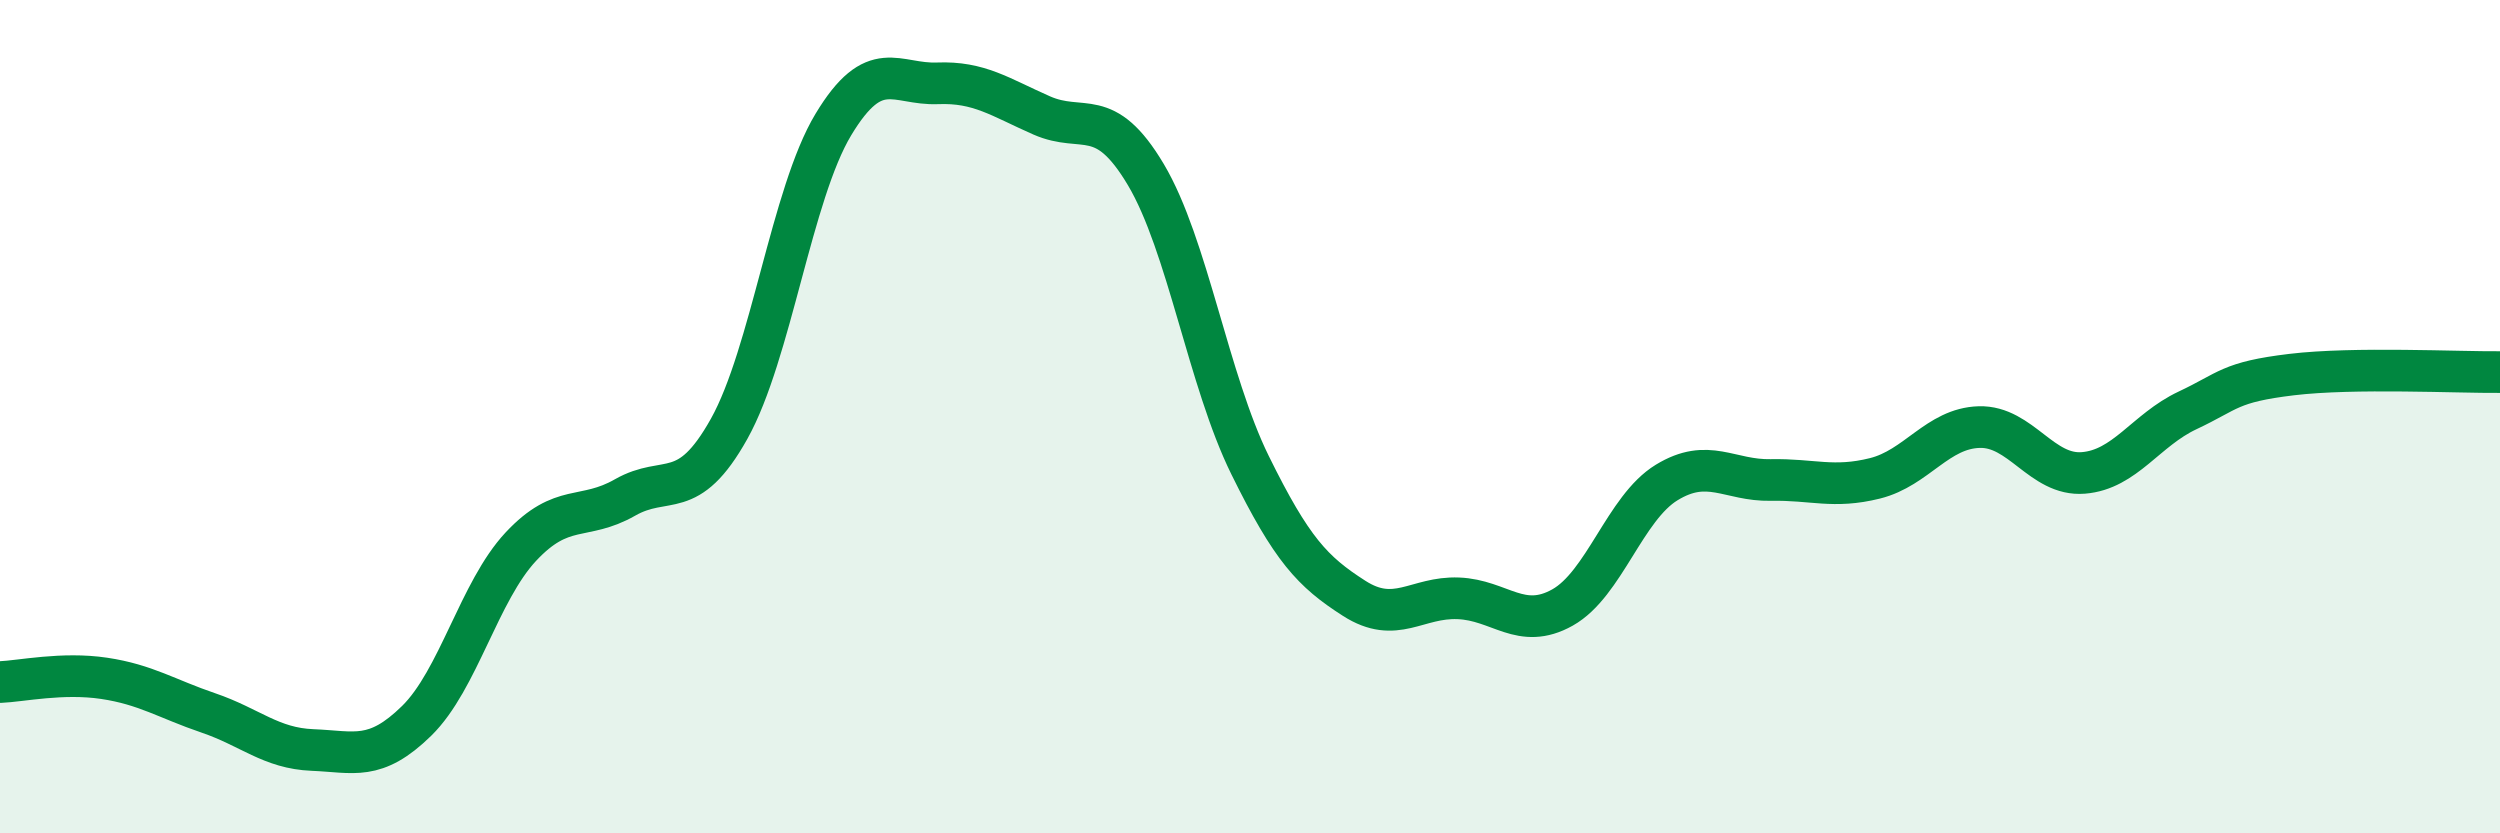
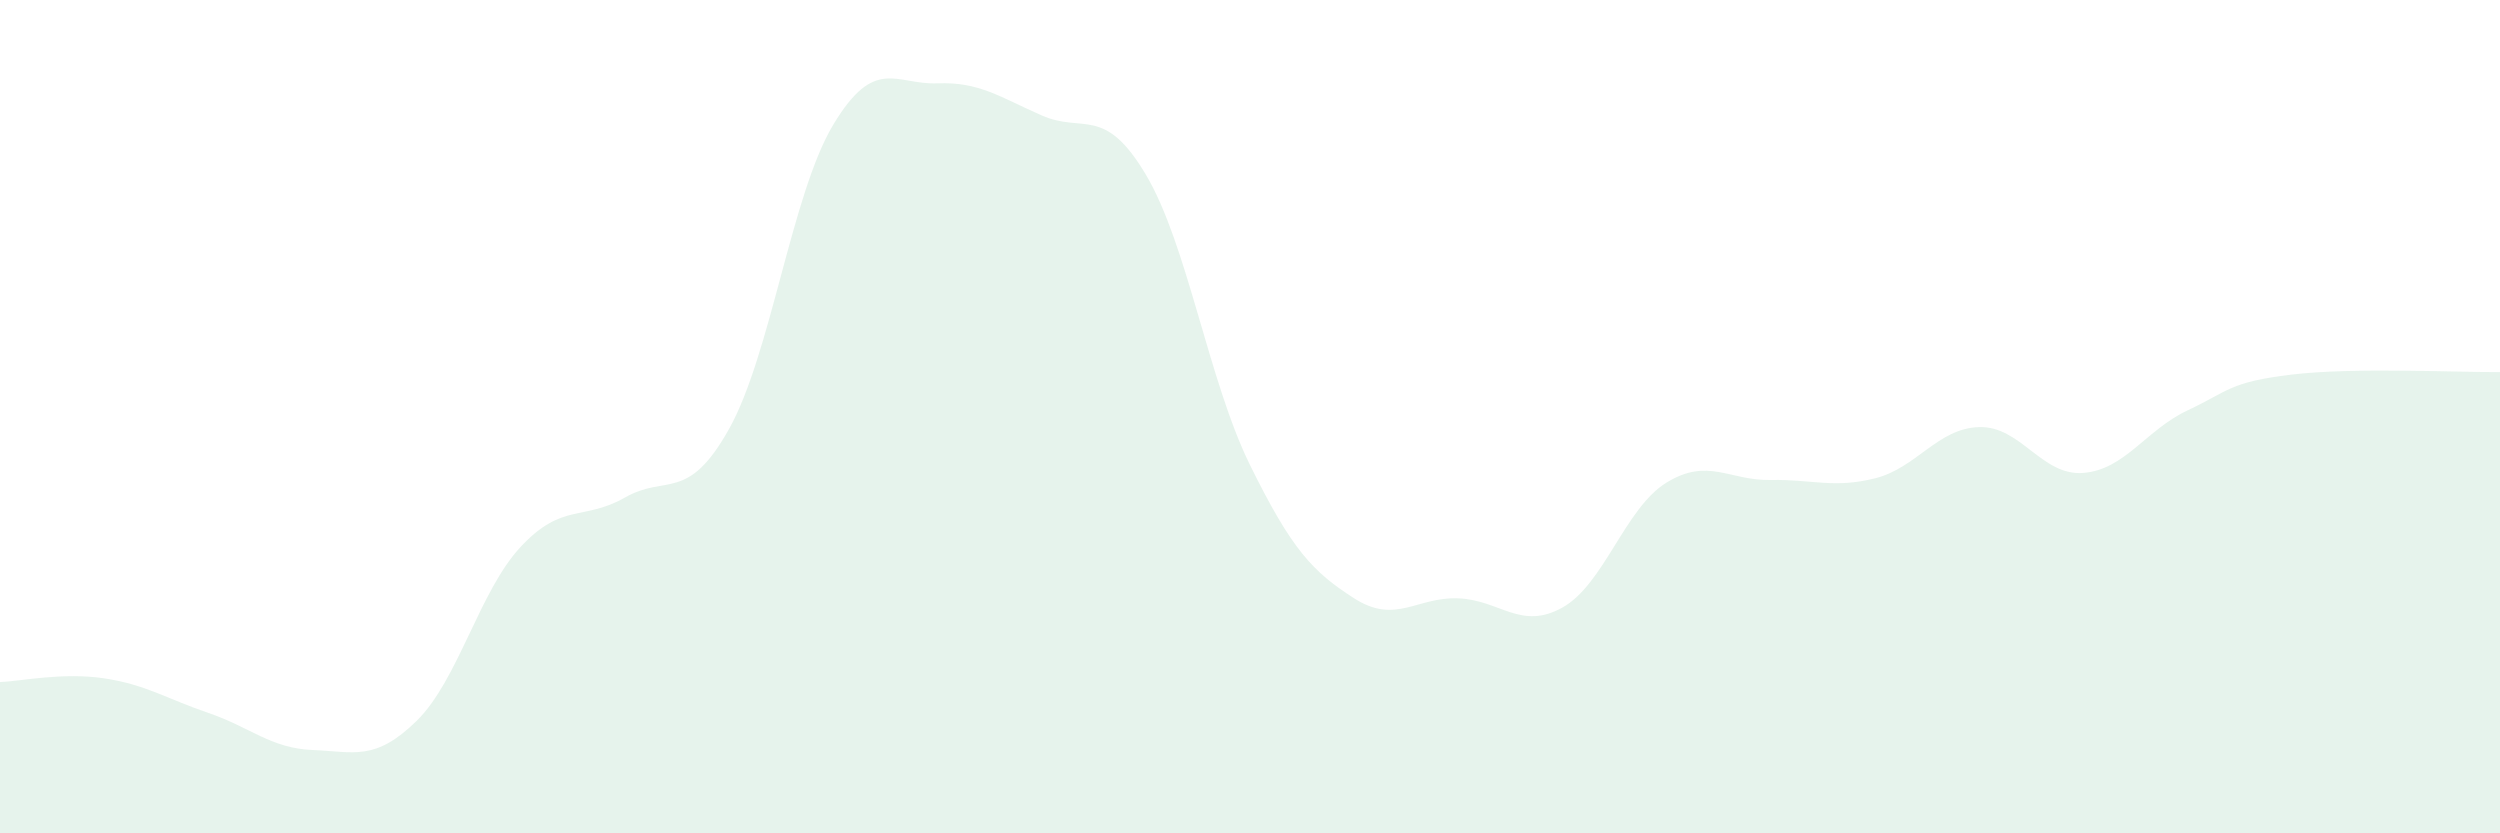
<svg xmlns="http://www.w3.org/2000/svg" width="60" height="20" viewBox="0 0 60 20">
  <path d="M 0,16.37 C 0.5,16.35 1.5,16.13 2.5,16.28 C 3.5,16.43 4,16.77 5,17.11 C 6,17.45 6.5,17.96 7.5,18 C 8.5,18.04 9,18.28 10,17.3 C 11,16.32 11.5,14.19 12.5,13.12 C 13.5,12.05 14,12.51 15,11.94 C 16,11.37 16.5,12.08 17.5,10.29 C 18.5,8.5 19,4.65 20,2.99 C 21,1.33 21.5,2.04 22.5,2 C 23.5,1.96 24,2.33 25,2.77 C 26,3.21 26.5,2.51 27.5,4.19 C 28.5,5.87 29,9.13 30,11.16 C 31,13.19 31.5,13.72 32.5,14.36 C 33.5,15 34,14.32 35,14.36 C 36,14.4 36.5,15.14 37.5,14.58 C 38.5,14.02 39,12.19 40,11.58 C 41,10.97 41.5,11.54 42.5,11.52 C 43.5,11.5 44,11.73 45,11.48 C 46,11.23 46.5,10.28 47.5,10.25 C 48.5,10.22 49,11.43 50,11.35 C 51,11.27 51.5,10.32 52.5,9.85 C 53.5,9.38 53.5,9.17 55,8.99 C 56.5,8.81 59,8.94 60,8.93L60 20L0 20Z" fill="#008740" opacity="0.1" stroke-linecap="round" stroke-linejoin="round" />
-   <path d="M 0,16.37 C 0.5,16.35 1.5,16.13 2.5,16.28 C 3.5,16.43 4,16.77 5,17.11 C 6,17.45 6.5,17.96 7.5,18 C 8.5,18.04 9,18.28 10,17.3 C 11,16.32 11.5,14.19 12.5,13.12 C 13.5,12.05 14,12.51 15,11.94 C 16,11.37 16.5,12.08 17.5,10.29 C 18.5,8.5 19,4.65 20,2.99 C 21,1.33 21.5,2.04 22.5,2 C 23.5,1.96 24,2.33 25,2.77 C 26,3.21 26.5,2.51 27.5,4.19 C 28.5,5.87 29,9.13 30,11.16 C 31,13.19 31.5,13.72 32.5,14.36 C 33.5,15 34,14.32 35,14.36 C 36,14.4 36.5,15.14 37.5,14.58 C 38.5,14.02 39,12.19 40,11.58 C 41,10.97 41.5,11.54 42.5,11.52 C 43.5,11.5 44,11.73 45,11.48 C 46,11.23 46.5,10.28 47.5,10.25 C 48.5,10.22 49,11.43 50,11.35 C 51,11.27 51.5,10.32 52.5,9.85 C 53.5,9.38 53.5,9.17 55,8.99 C 56.5,8.81 59,8.94 60,8.93" stroke="#008740" stroke-width="1" fill="none" stroke-linecap="round" stroke-linejoin="round" />
</svg>